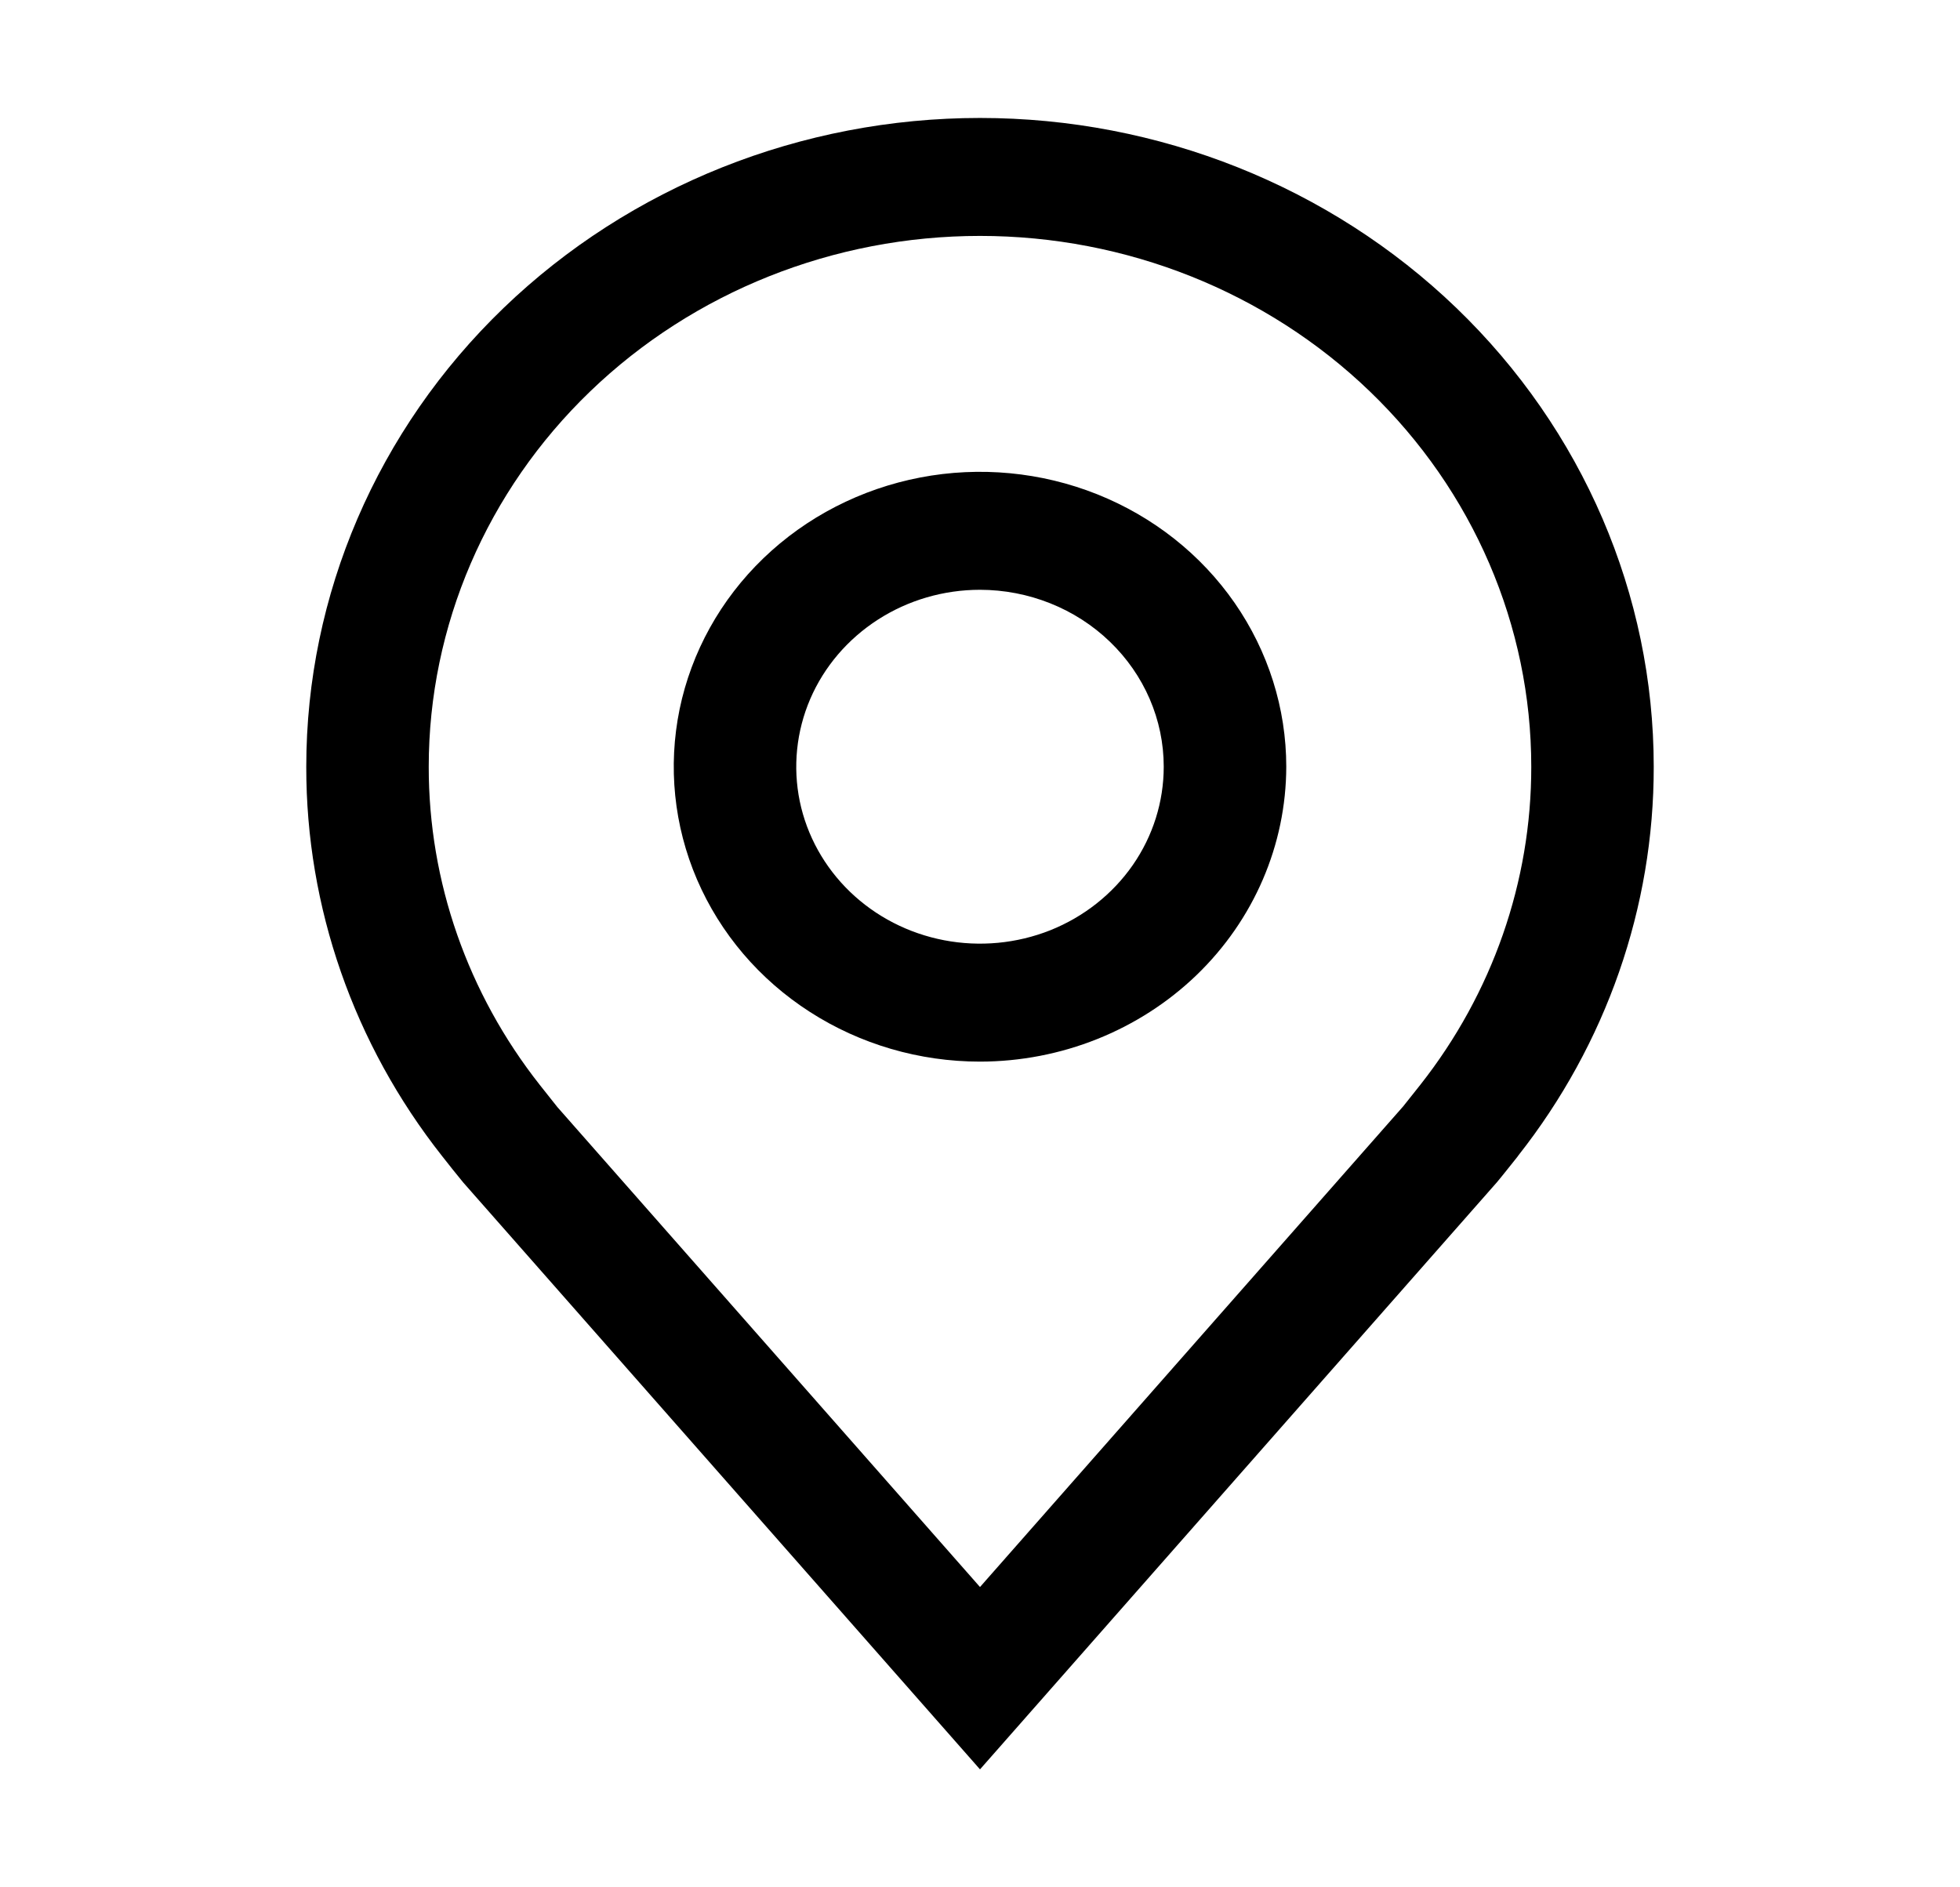
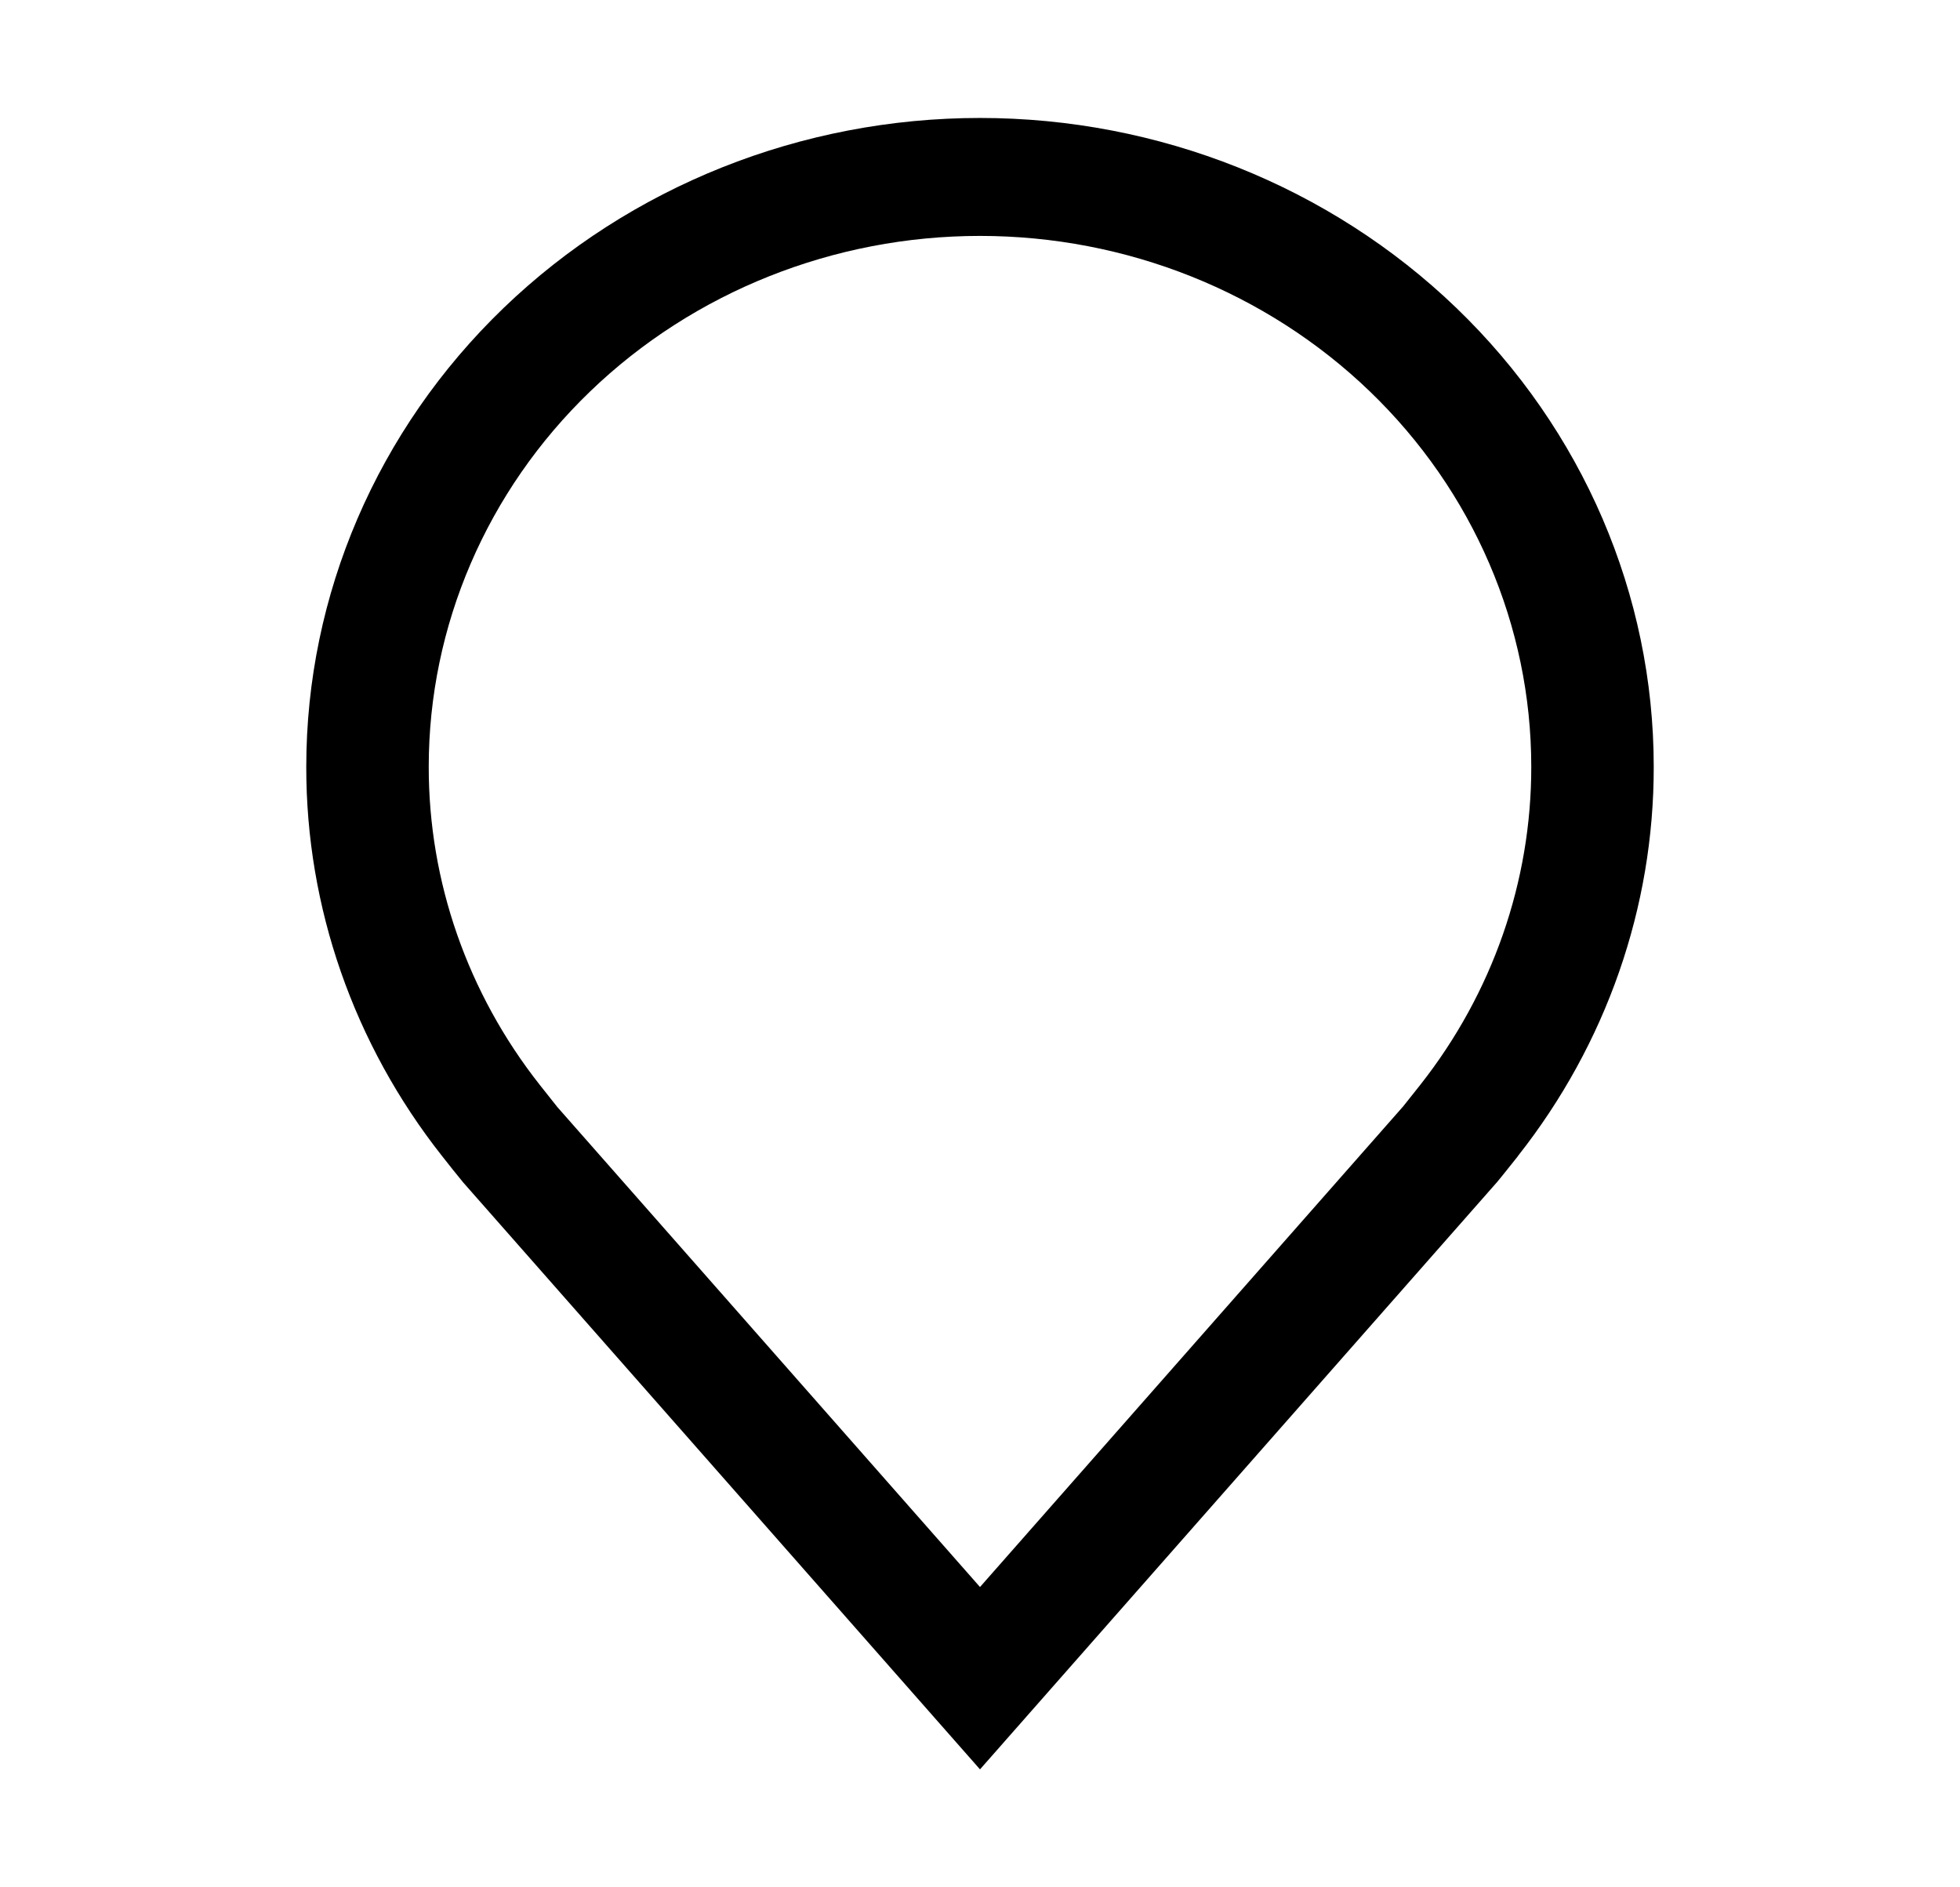
<svg xmlns="http://www.w3.org/2000/svg" width="27" height="26" viewBox="0 0 27 26" fill="none">
-   <path d="M13.5 14.625C12.666 14.625 11.85 14.387 11.156 13.94C10.462 13.494 9.922 12.86 9.602 12.117C9.283 11.375 9.2 10.558 9.362 9.77C9.525 8.982 9.927 8.258 10.517 7.69C11.107 7.122 11.859 6.735 12.677 6.578C13.495 6.421 14.344 6.502 15.114 6.809C15.885 7.117 16.544 7.637 17.008 8.306C17.471 8.974 17.719 9.759 17.719 10.562C17.717 11.639 17.273 12.672 16.482 13.434C15.691 14.195 14.618 14.624 13.5 14.625ZM13.5 8.125C12.999 8.125 12.51 8.268 12.094 8.536C11.678 8.804 11.353 9.184 11.161 9.63C10.97 10.075 10.92 10.565 11.017 11.038C11.115 11.511 11.356 11.945 11.71 12.286C12.064 12.627 12.515 12.859 13.006 12.953C13.497 13.047 14.006 12.999 14.469 12.815C14.931 12.63 15.326 12.318 15.605 11.917C15.883 11.516 16.031 11.045 16.031 10.562C16.031 9.916 15.764 9.297 15.289 8.84C14.815 8.383 14.171 8.126 13.5 8.125Z" fill="black" />
-   <path d="M13.5 24.375L6.382 16.291C6.283 16.17 6.185 16.048 6.089 15.925C4.873 14.383 4.216 12.499 4.219 10.562C4.219 8.192 5.197 5.919 6.937 4.243C8.678 2.567 11.039 1.625 13.5 1.625C15.961 1.625 18.322 2.567 20.063 4.243C21.803 5.919 22.781 8.192 22.781 10.562C22.784 12.498 22.128 14.381 20.912 15.923L20.912 15.925C20.912 15.925 20.658 16.245 20.62 16.288L13.5 24.375ZM7.436 14.946C7.436 14.946 7.633 15.196 7.677 15.25L13.5 21.863L19.33 15.241C19.367 15.196 19.565 14.944 19.566 14.944C20.559 13.683 21.096 12.145 21.094 10.562C21.094 8.623 20.294 6.763 18.87 5.392C17.445 4.02 15.514 3.25 13.5 3.25C11.486 3.25 9.555 4.02 8.13 5.392C6.706 6.763 5.906 8.623 5.906 10.562C5.904 12.145 6.442 13.685 7.436 14.946Z" fill="black" />
+   <path d="M13.5 24.375L6.382 16.291C6.283 16.17 6.185 16.048 6.089 15.925C4.873 14.383 4.216 12.499 4.219 10.562C4.219 8.192 5.197 5.919 6.937 4.243C8.678 2.567 11.039 1.625 13.5 1.625C15.961 1.625 18.322 2.567 20.063 4.243C21.803 5.919 22.781 8.192 22.781 10.562C22.784 12.498 22.128 14.381 20.912 15.923L20.912 15.925C20.912 15.925 20.658 16.245 20.62 16.288ZM7.436 14.946C7.436 14.946 7.633 15.196 7.677 15.25L13.5 21.863L19.33 15.241C19.367 15.196 19.565 14.944 19.566 14.944C20.559 13.683 21.096 12.145 21.094 10.562C21.094 8.623 20.294 6.763 18.87 5.392C17.445 4.02 15.514 3.25 13.5 3.25C11.486 3.25 9.555 4.02 8.13 5.392C6.706 6.763 5.906 8.623 5.906 10.562C5.904 12.145 6.442 13.685 7.436 14.946Z" fill="black" />
</svg>